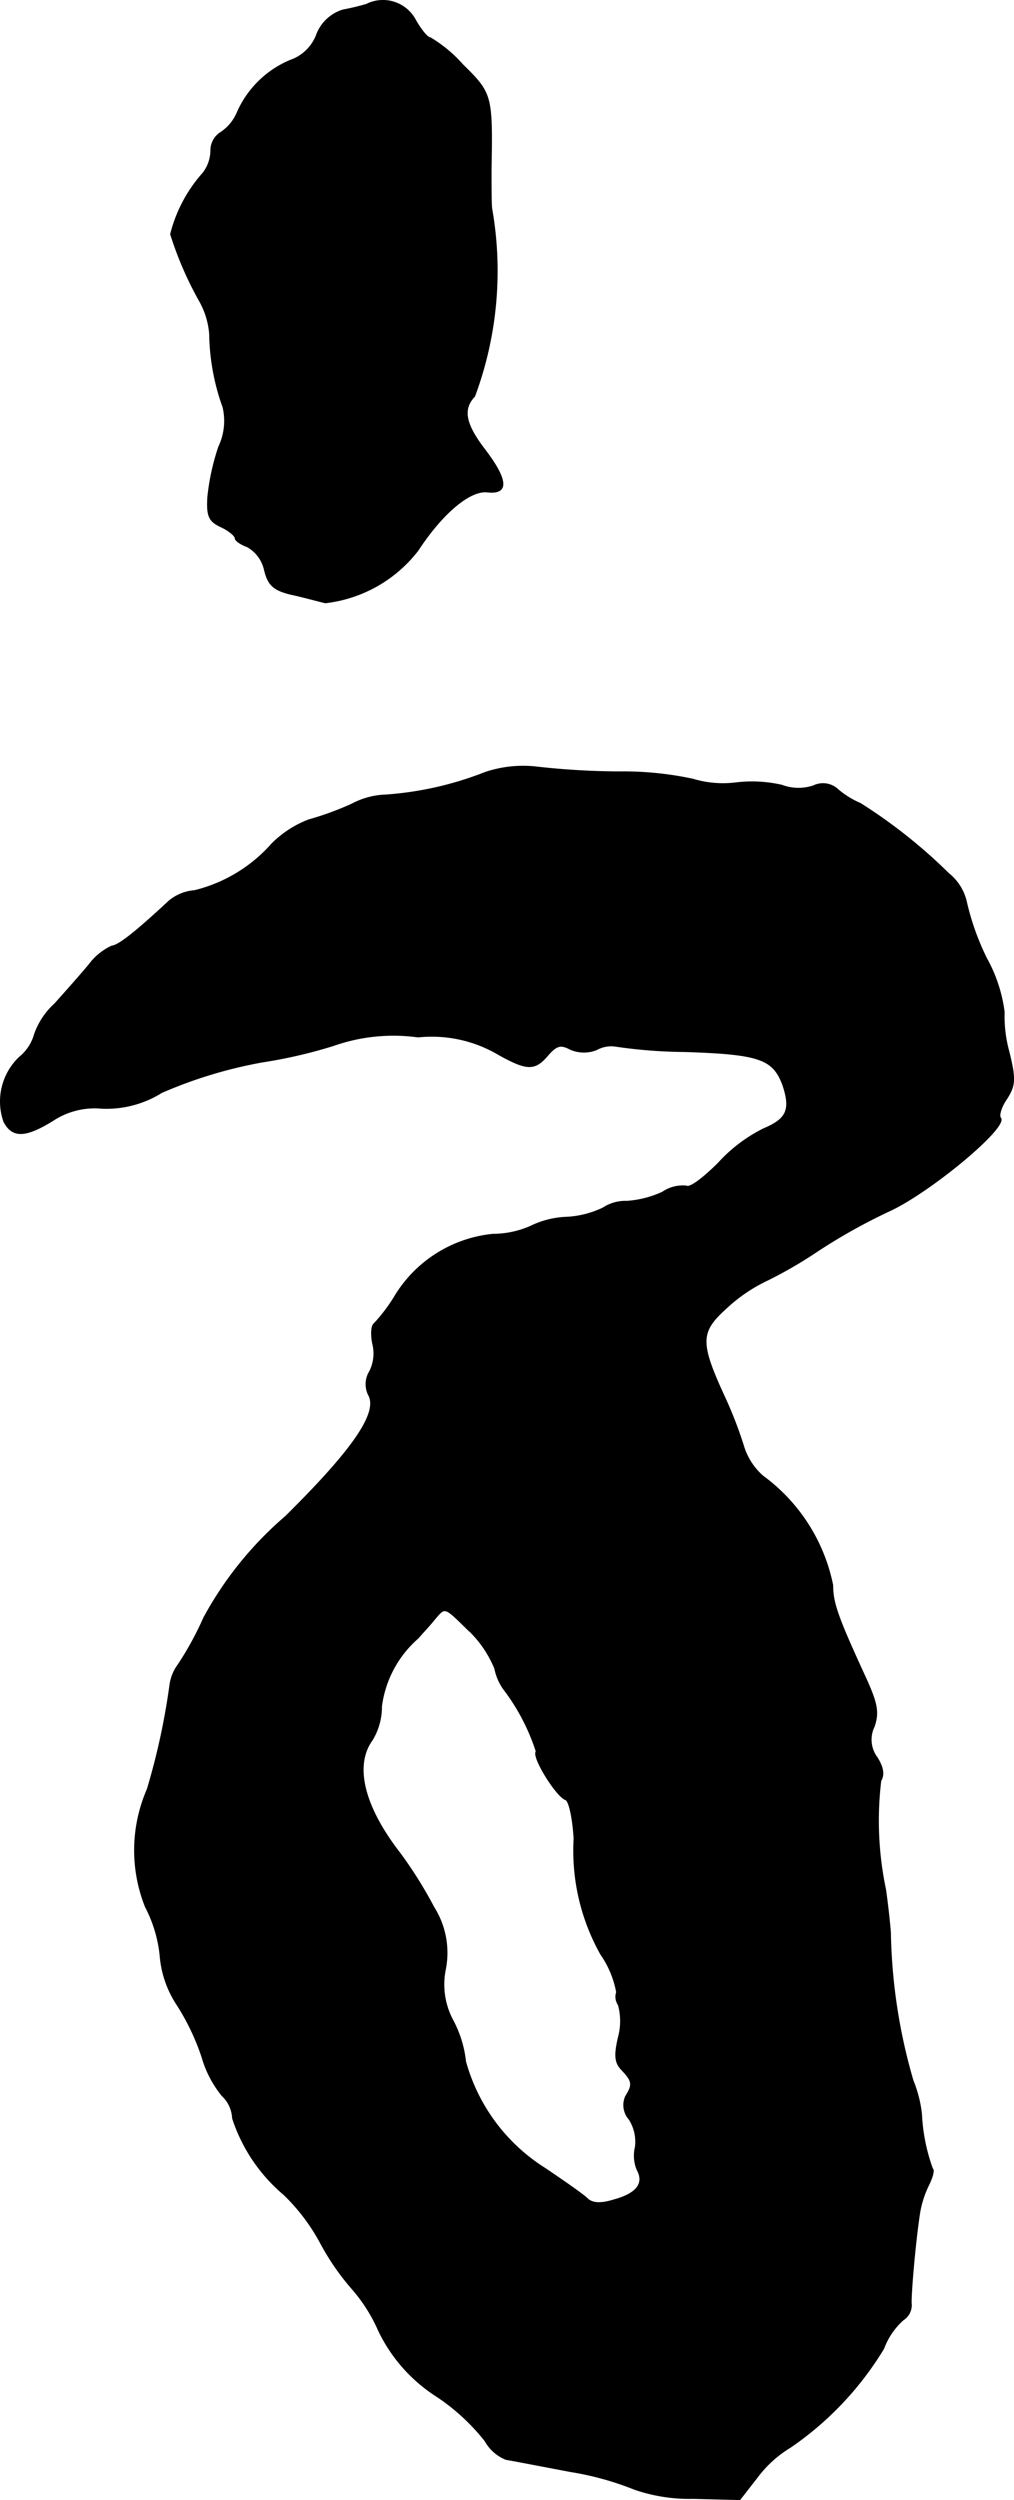
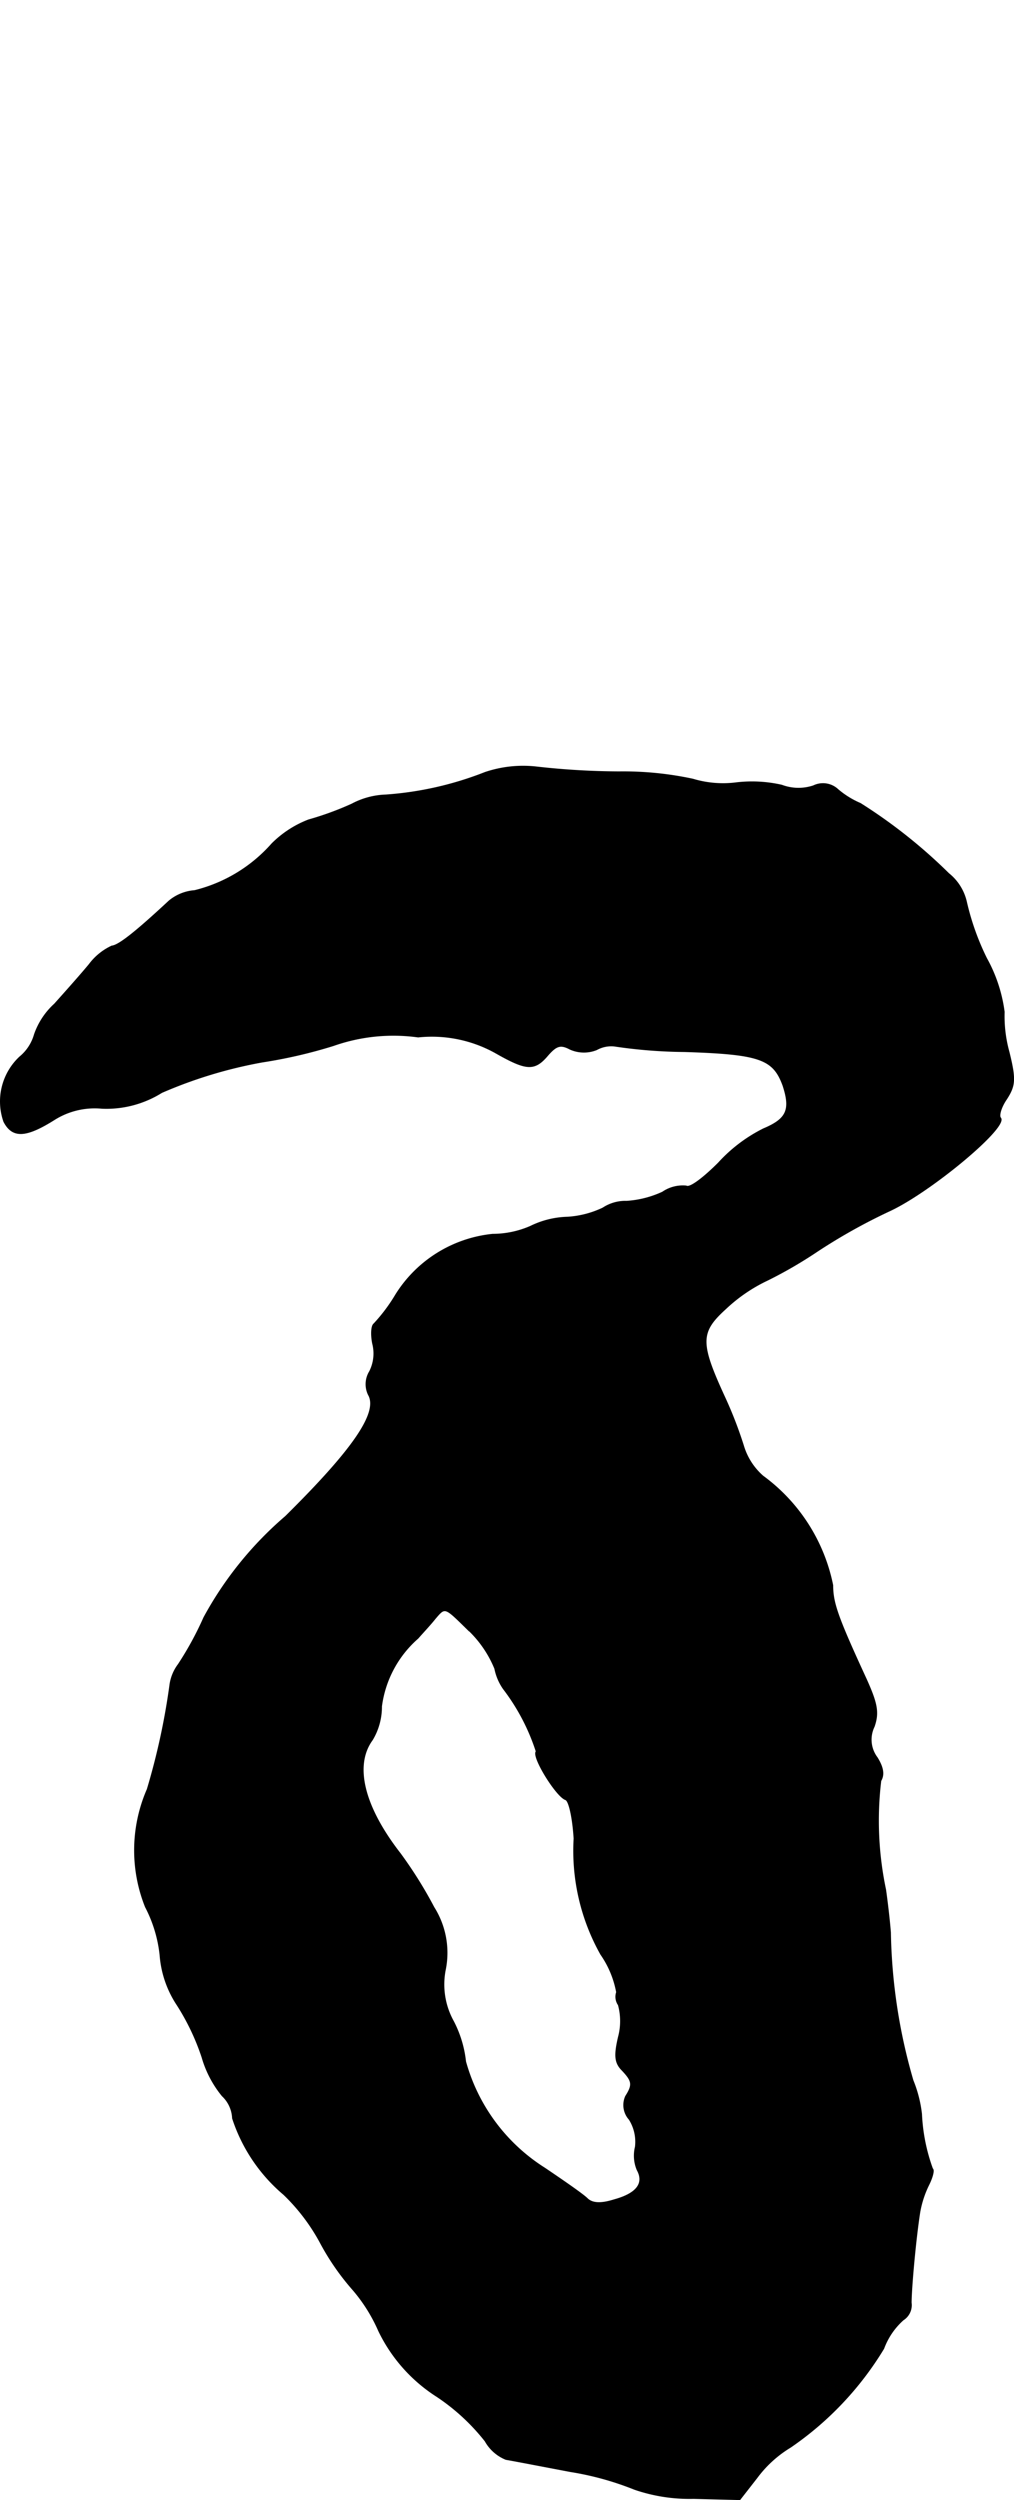
<svg xmlns="http://www.w3.org/2000/svg" version="1.1" width="3.557mm" height="8.769mm" viewBox="0 0 10.083 24.858">
  <defs>
    <style type="text/css">
      .a {
        stroke: #000;
        stroke-linecap: round;
        stroke-linejoin: round;
        stroke-width: 0.01px;
      }
    </style>
  </defs>
-   <path class="a" d="M3.643.044a2.233,2.233,0,0,1-.23.055.407.407,0,0,0-.267.254.431.431,0,0,1-.261.248.996.996,0,0,0-.527.521.444.444,0,0,1-.17.2.211.211,0,0,0-.091.176.37.37,0,0,1-.079.224,1.443,1.443,0,0,0-.321.606,3.479,3.479,0,0,0,.285.66.797.797,0,0,1,.103.333,2.235,2.235,0,0,0,.133.727.597.597,0,0,1-.042.394,2.301,2.301,0,0,0-.109.497c-.012.194.012.242.127.297.079.036.145.091.145.115s.055.061.121.085a.353.353,0,0,1,.17.23c.036.151.091.2.26.242.115.024.267.067.345.085a1.358,1.358,0,0,0,.921-.521c.242-.369.515-.6.69-.581.212.024.206-.115-.024-.418-.2-.26-.224-.406-.103-.533a3.574,3.574,0,0,0,.17-1.866c-.006-.048-.006-.23-.006-.394C4.896.946,4.89.928,4.6.643a1.361,1.361,0,0,0-.321-.267c-.03,0-.097-.085-.151-.182A.366.366,0,0,0,3.643.044Z" />
  <path class="a" d="M4.824,7.681a3.324,3.324,0,0,1-.987.224.77.77,0,0,0-.339.091,3.047,3.047,0,0,1-.43.157A1.043,1.043,0,0,0,2.704,8.39a1.505,1.505,0,0,1-.769.466.449.449,0,0,0-.254.103c-.345.321-.503.442-.569.448a.589.589,0,0,0-.224.182c-.085.103-.242.279-.345.394a.734.734,0,0,0-.2.303A.446.446,0,0,1,.196,10.51a.606.606,0,0,0-.157.642c.085.164.218.157.497-.018a.753.753,0,0,1,.478-.115,1.037,1.037,0,0,0,.594-.157,4.504,4.504,0,0,1,.999-.303,4.85,4.85,0,0,0,.709-.164,1.795,1.795,0,0,1,.842-.085,1.301,1.301,0,0,1,.769.157c.309.176.388.182.521.024.085-.097.127-.109.218-.061a.337.337,0,0,0,.267.006.298.298,0,0,1,.176-.036,4.988,4.988,0,0,0,.697.055c.751.024.884.073.981.339.079.242.036.333-.194.43a1.525,1.525,0,0,0-.448.339c-.145.145-.285.254-.321.23a.356.356,0,0,0-.236.061,1.004,1.004,0,0,1-.357.091.406.406,0,0,0-.236.067.954.954,0,0,1-.351.091.886.886,0,0,0-.369.091.942.942,0,0,1-.376.079,1.289,1.289,0,0,0-.963.6,1.685,1.685,0,0,1-.218.291c-.024.018-.03.103-.012.194a.396.396,0,0,1-.03.279.241.241,0,0,0-.012.23c.103.176-.151.545-.824,1.211a3.56,3.56,0,0,0-.812,1.005,3.237,3.237,0,0,1-.254.466.437.437,0,0,0-.085.212,6.811,6.811,0,0,1-.224,1.03,1.518,1.518,0,0,0-.018,1.169,1.34,1.34,0,0,1,.145.478,1.037,1.037,0,0,0,.17.497,2.308,2.308,0,0,1,.248.521,1.073,1.073,0,0,0,.2.382.325.325,0,0,1,.103.224,1.667,1.667,0,0,0,.509.757,1.943,1.943,0,0,1,.363.478,2.453,2.453,0,0,0,.327.472,1.625,1.625,0,0,1,.254.406,1.592,1.592,0,0,0,.581.654,2.072,2.072,0,0,1,.478.442.415.415,0,0,0,.206.182c.073.012.357.067.642.121a2.956,2.956,0,0,1,.636.176,1.682,1.682,0,0,0,.588.091l.46.012.17-.218a1.162,1.162,0,0,1,.333-.303,3.186,3.186,0,0,0,.927-.981.712.712,0,0,1,.194-.285.173.173,0,0,0,.079-.17c0-.139.042-.618.085-.896a1.003,1.003,0,0,1,.091-.279c.036-.073.055-.145.036-.157a1.827,1.827,0,0,1-.109-.545,1.26,1.26,0,0,0-.085-.333,5.571,5.571,0,0,1-.224-1.472c-.012-.151-.036-.339-.048-.424a3.33,3.33,0,0,1-.048-1.084c.036-.061.024-.133-.036-.23a.296.296,0,0,1-.03-.309c.048-.139.03-.23-.079-.472-.285-.618-.333-.757-.333-.933A1.781,1.781,0,0,0,7.586,14.677.647.647,0,0,1,7.392,14.374a4.092,4.092,0,0,0-.182-.472c-.254-.551-.254-.654.006-.89a1.602,1.602,0,0,1,.418-.285,4.374,4.374,0,0,0,.491-.285,5.662,5.662,0,0,1,.727-.406c.412-.194,1.181-.836,1.096-.921-.018-.024.006-.109.061-.188.085-.133.091-.194.024-.466a1.333,1.333,0,0,1-.048-.4,1.498,1.498,0,0,0-.176-.533,2.542,2.542,0,0,1-.2-.563.503.503,0,0,0-.176-.279,5.186,5.186,0,0,0-.878-.697.866.866,0,0,1-.224-.139.216.216,0,0,0-.242-.036.47.47,0,0,1-.315-.006,1.334,1.334,0,0,0-.454-.024,1.036,1.036,0,0,1-.43-.036,3.297,3.297,0,0,0-.733-.073,7.538,7.538,0,0,1-.818-.048A1.182,1.182,0,0,0,4.824,7.681Zm-.157,8.534a1.109,1.109,0,0,1,.254.376.53.53,0,0,0,.085.2,2.075,2.075,0,0,1,.327.624c-.048.048.2.448.291.478.036.012.073.188.085.388a2.105,2.105,0,0,0,.266,1.151.964.964,0,0,1,.157.376.143.143,0,0,0,.018.127.613.613,0,0,1,0,.321c-.042.182-.036.254.036.327.103.109.109.145.036.26a.213.213,0,0,0,.036.23.419.419,0,0,1,.061.273.366.366,0,0,0,.018.23c.073.133-.006.236-.23.297-.133.042-.218.036-.267-.012-.042-.042-.236-.176-.424-.303a1.831,1.831,0,0,1-.787-1.06,1.127,1.127,0,0,0-.121-.4.756.756,0,0,1-.079-.521.848.848,0,0,0-.115-.612,4.27,4.27,0,0,0-.333-.533c-.363-.466-.466-.878-.279-1.133a.64.64,0,0,0,.091-.333,1.087,1.087,0,0,1,.363-.678c.048-.055.127-.139.17-.194C4.43,15.973,4.418,15.973,4.666,16.216Z" />
</svg>